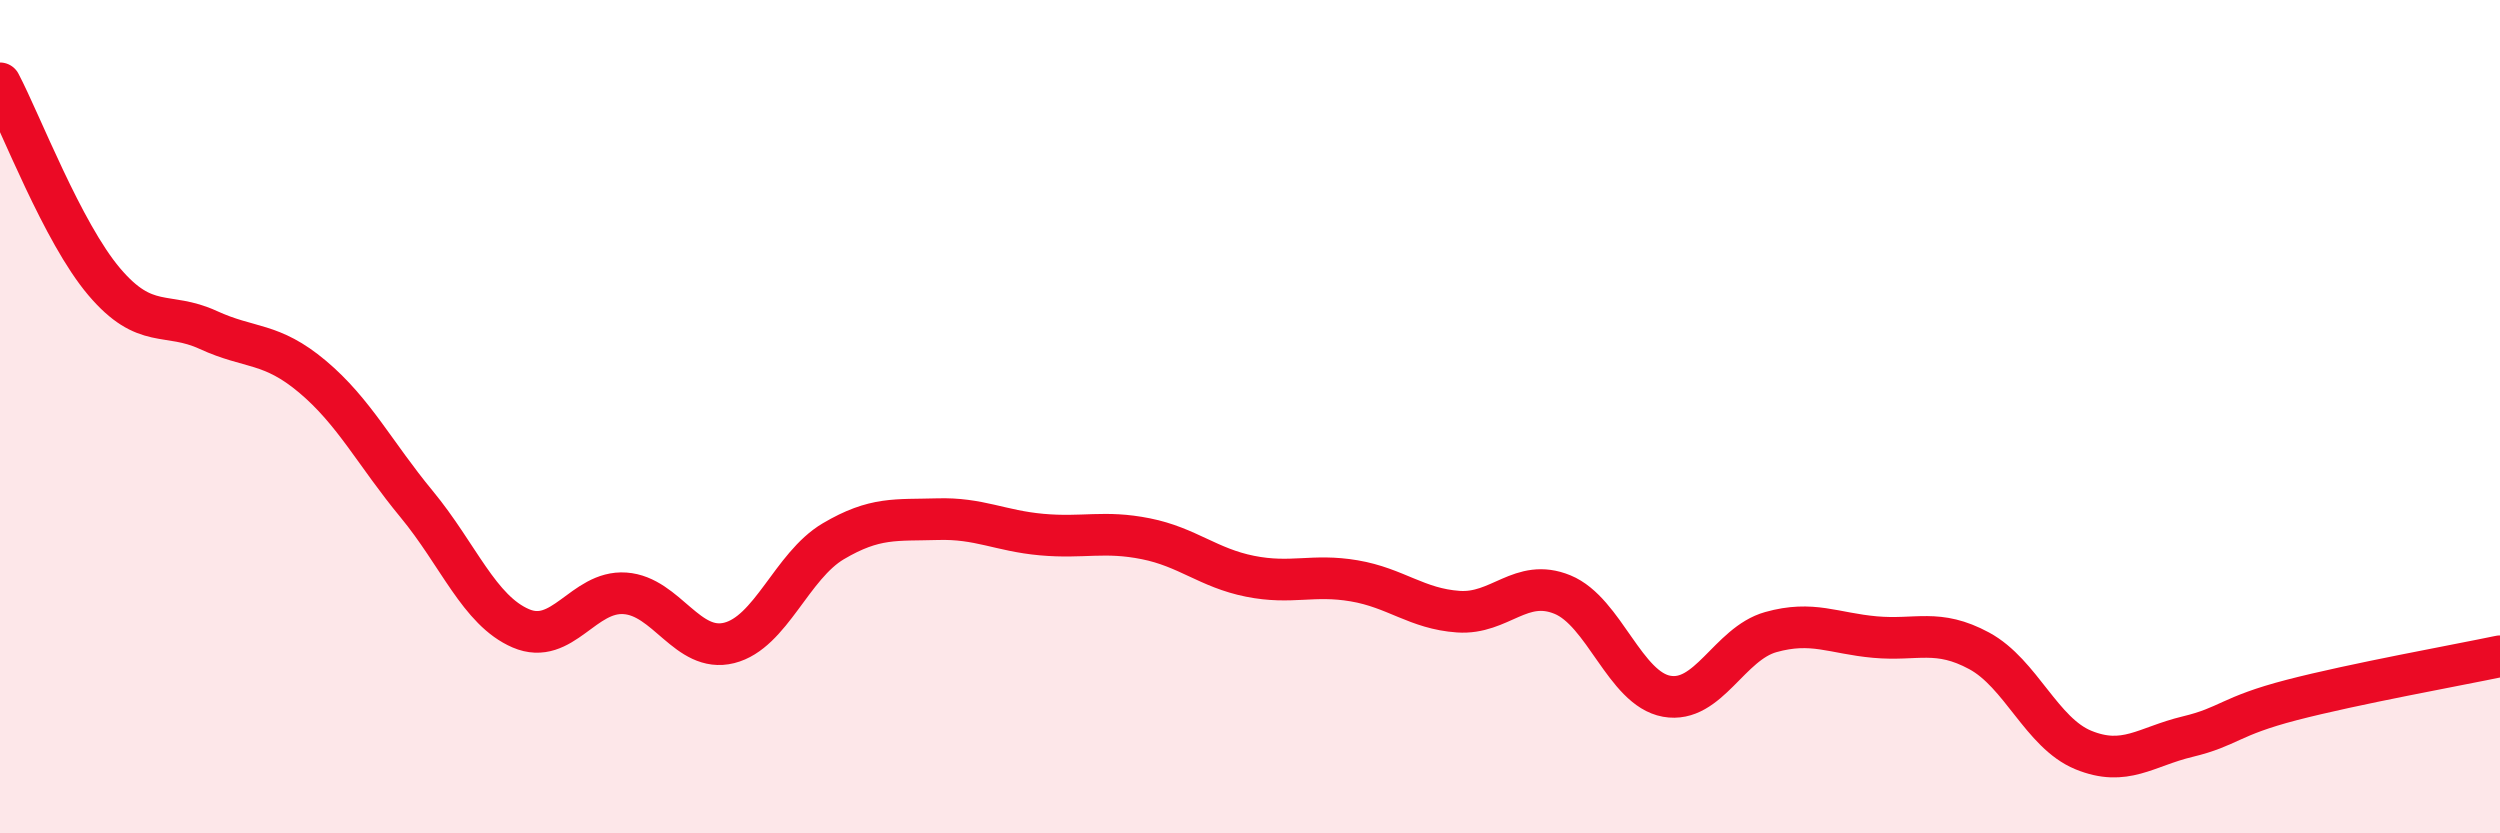
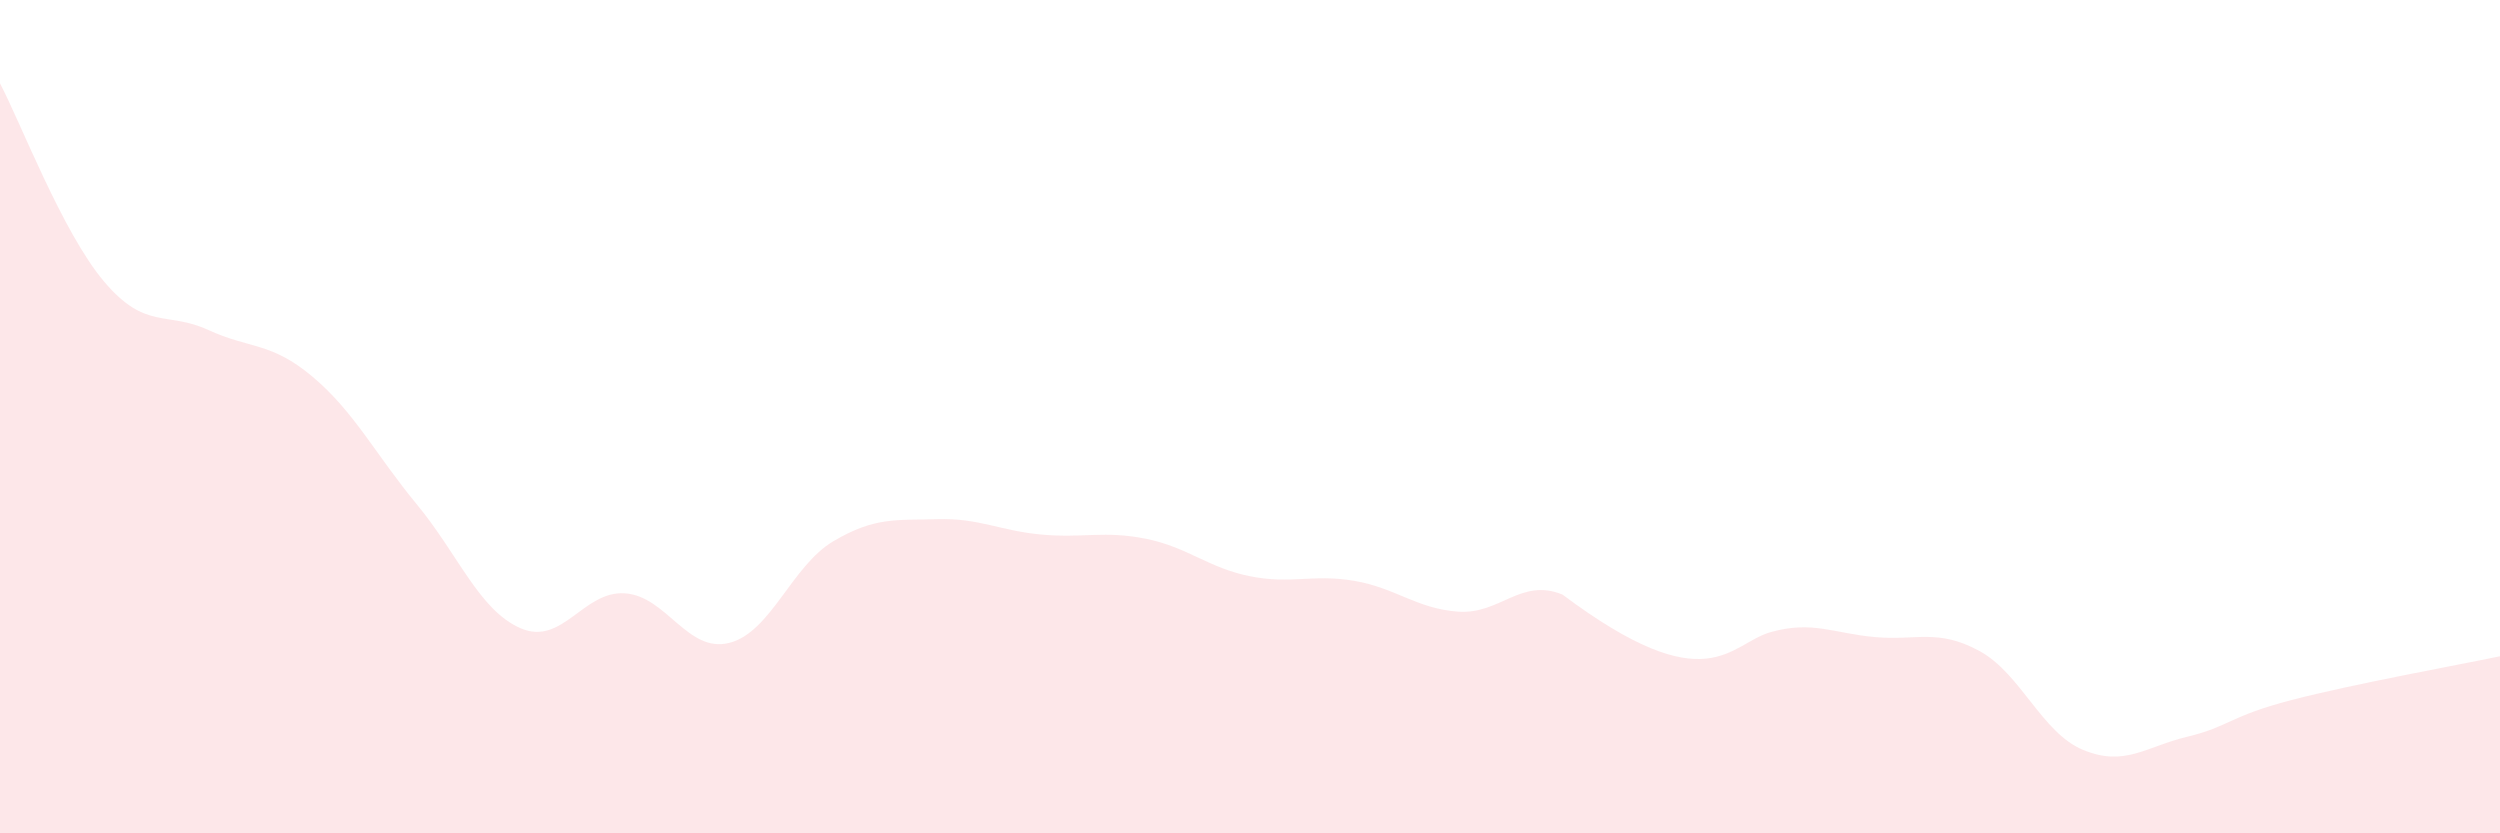
<svg xmlns="http://www.w3.org/2000/svg" width="60" height="20" viewBox="0 0 60 20">
-   <path d="M 0,2 C 0.5,2.95 1.5,5.58 2.5,6.76 C 3.5,7.94 4,7.46 5,7.92 C 6,8.38 6.5,8.2 7.5,9.04 C 8.5,9.88 9,10.89 10,12.1 C 11,13.31 11.5,14.65 12.5,15.08 C 13.5,15.51 14,14.17 15,14.24 C 16,14.31 16.5,15.68 17.5,15.43 C 18.5,15.18 19,13.58 20,12.99 C 21,12.4 21.5,12.49 22.5,12.46 C 23.5,12.43 24,12.74 25,12.83 C 26,12.92 26.5,12.73 27.5,12.93 C 28.5,13.13 29,13.63 30,13.83 C 31,14.03 31.5,13.77 32.5,13.94 C 33.5,14.11 34,14.61 35,14.68 C 36,14.75 36.5,13.86 37.5,14.27 C 38.5,14.68 39,16.53 40,16.71 C 41,16.89 41.5,15.45 42.5,15.17 C 43.5,14.89 44,15.2 45,15.29 C 46,15.38 46.5,15.08 47.5,15.62 C 48.5,16.16 49,17.59 50,18 C 51,18.41 51.5,17.92 52.5,17.68 C 53.5,17.44 53.5,17.19 55,16.8 C 56.5,16.41 59,15.96 60,15.75L60 20L0 20Z" fill="#EB0A25" opacity="0.1" stroke-linecap="round" stroke-linejoin="round" />
-   <path d="M 0,2 C 0.5,2.95 1.5,5.58 2.5,6.76 C 3.5,7.94 4,7.46 5,7.92 C 6,8.38 6.5,8.2 7.5,9.04 C 8.5,9.88 9,10.89 10,12.1 C 11,13.31 11.5,14.65 12.5,15.08 C 13.5,15.51 14,14.17 15,14.24 C 16,14.31 16.5,15.68 17.5,15.43 C 18.5,15.18 19,13.58 20,12.99 C 21,12.4 21.5,12.49 22.5,12.46 C 23.5,12.43 24,12.74 25,12.83 C 26,12.92 26.5,12.73 27.5,12.93 C 28.5,13.13 29,13.63 30,13.83 C 31,14.03 31.5,13.77 32.5,13.94 C 33.5,14.11 34,14.61 35,14.68 C 36,14.75 36.5,13.86 37.5,14.27 C 38.5,14.68 39,16.53 40,16.71 C 41,16.89 41.5,15.45 42.5,15.17 C 43.5,14.89 44,15.2 45,15.29 C 46,15.38 46.5,15.08 47.5,15.62 C 48.5,16.16 49,17.59 50,18 C 51,18.41 51.5,17.92 52.5,17.68 C 53.5,17.44 53.5,17.19 55,16.8 C 56.5,16.41 59,15.96 60,15.75" stroke="#EB0A25" stroke-width="1" fill="none" stroke-linecap="round" stroke-linejoin="round" />
+   <path d="M 0,2 C 0.5,2.95 1.5,5.58 2.5,6.76 C 3.5,7.94 4,7.46 5,7.92 C 6,8.38 6.5,8.2 7.5,9.04 C 8.5,9.88 9,10.89 10,12.1 C 11,13.31 11.5,14.65 12.5,15.08 C 13.5,15.51 14,14.17 15,14.24 C 16,14.31 16.5,15.68 17.5,15.43 C 18.5,15.18 19,13.58 20,12.99 C 21,12.4 21.5,12.49 22.5,12.46 C 23.5,12.43 24,12.74 25,12.83 C 26,12.92 26.5,12.73 27.5,12.93 C 28.5,13.13 29,13.63 30,13.83 C 31,14.03 31.5,13.77 32.5,13.94 C 33.5,14.11 34,14.61 35,14.68 C 36,14.75 36.5,13.86 37.5,14.27 C 41,16.89 41.5,15.45 42.5,15.17 C 43.5,14.89 44,15.2 45,15.29 C 46,15.38 46.5,15.08 47.5,15.62 C 48.5,16.16 49,17.59 50,18 C 51,18.41 51.5,17.92 52.5,17.68 C 53.5,17.44 53.5,17.19 55,16.8 C 56.5,16.41 59,15.96 60,15.75L60 20L0 20Z" fill="#EB0A25" opacity="0.1" stroke-linecap="round" stroke-linejoin="round" />
</svg>